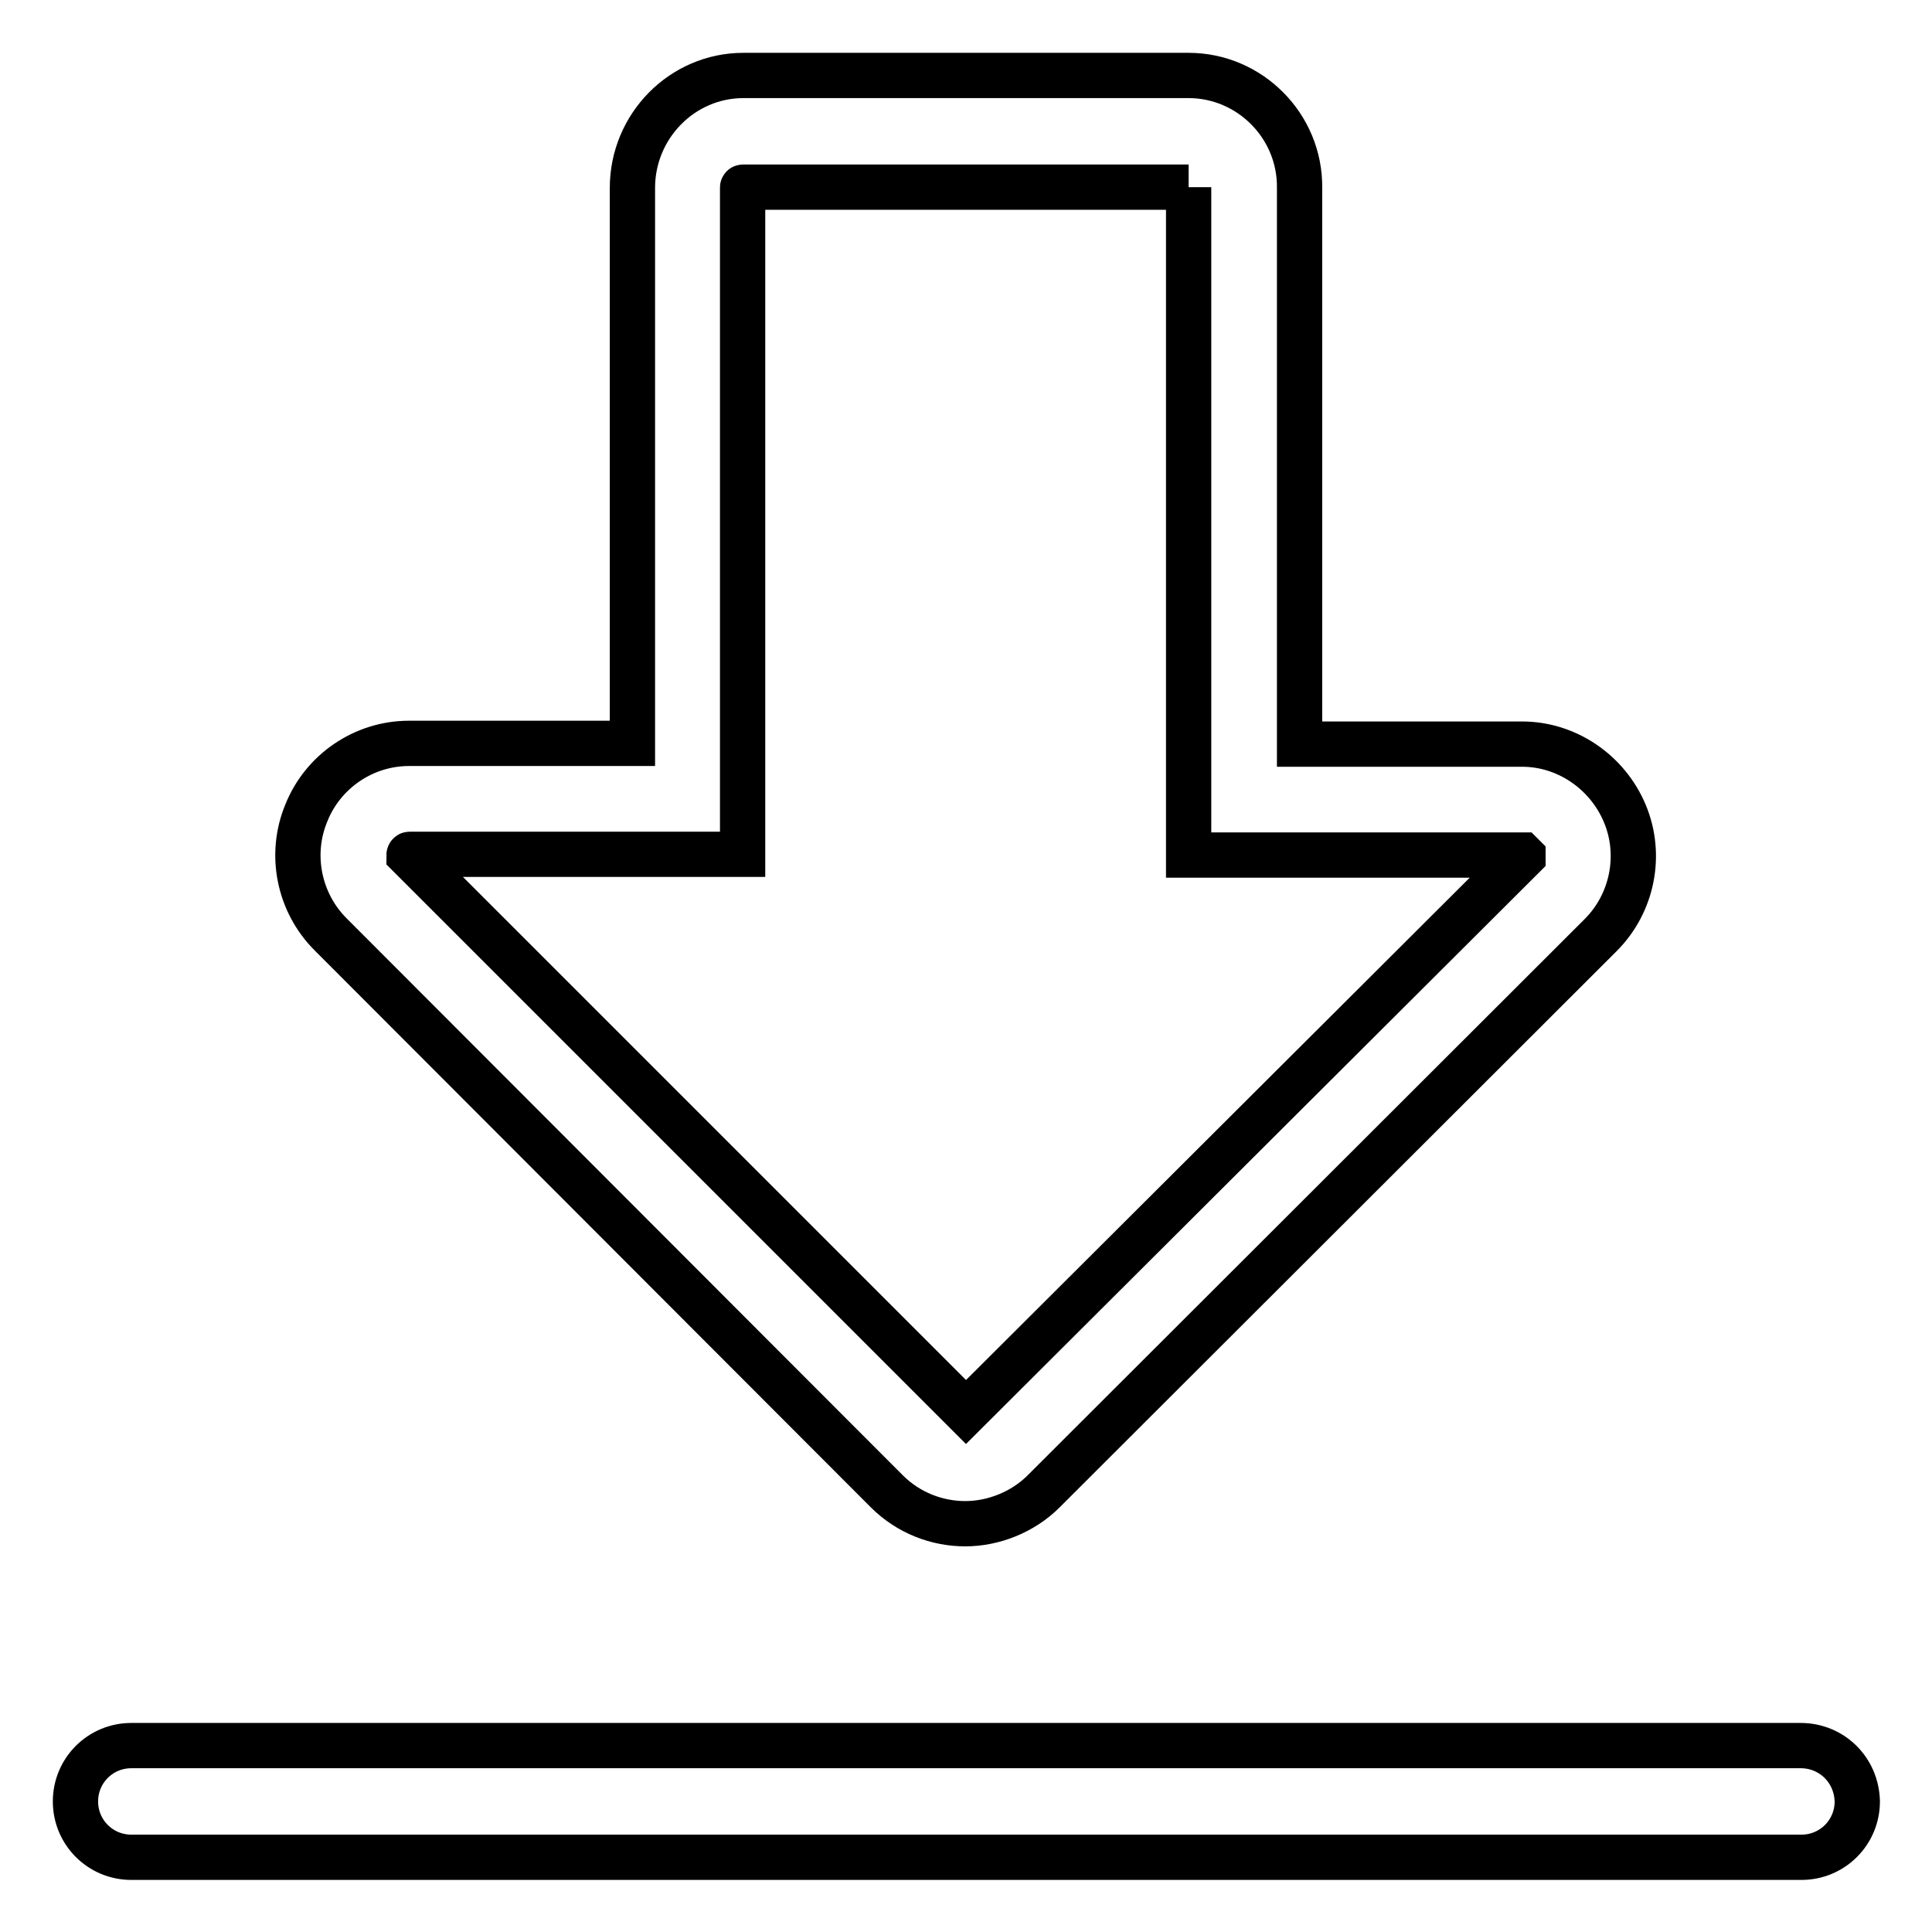
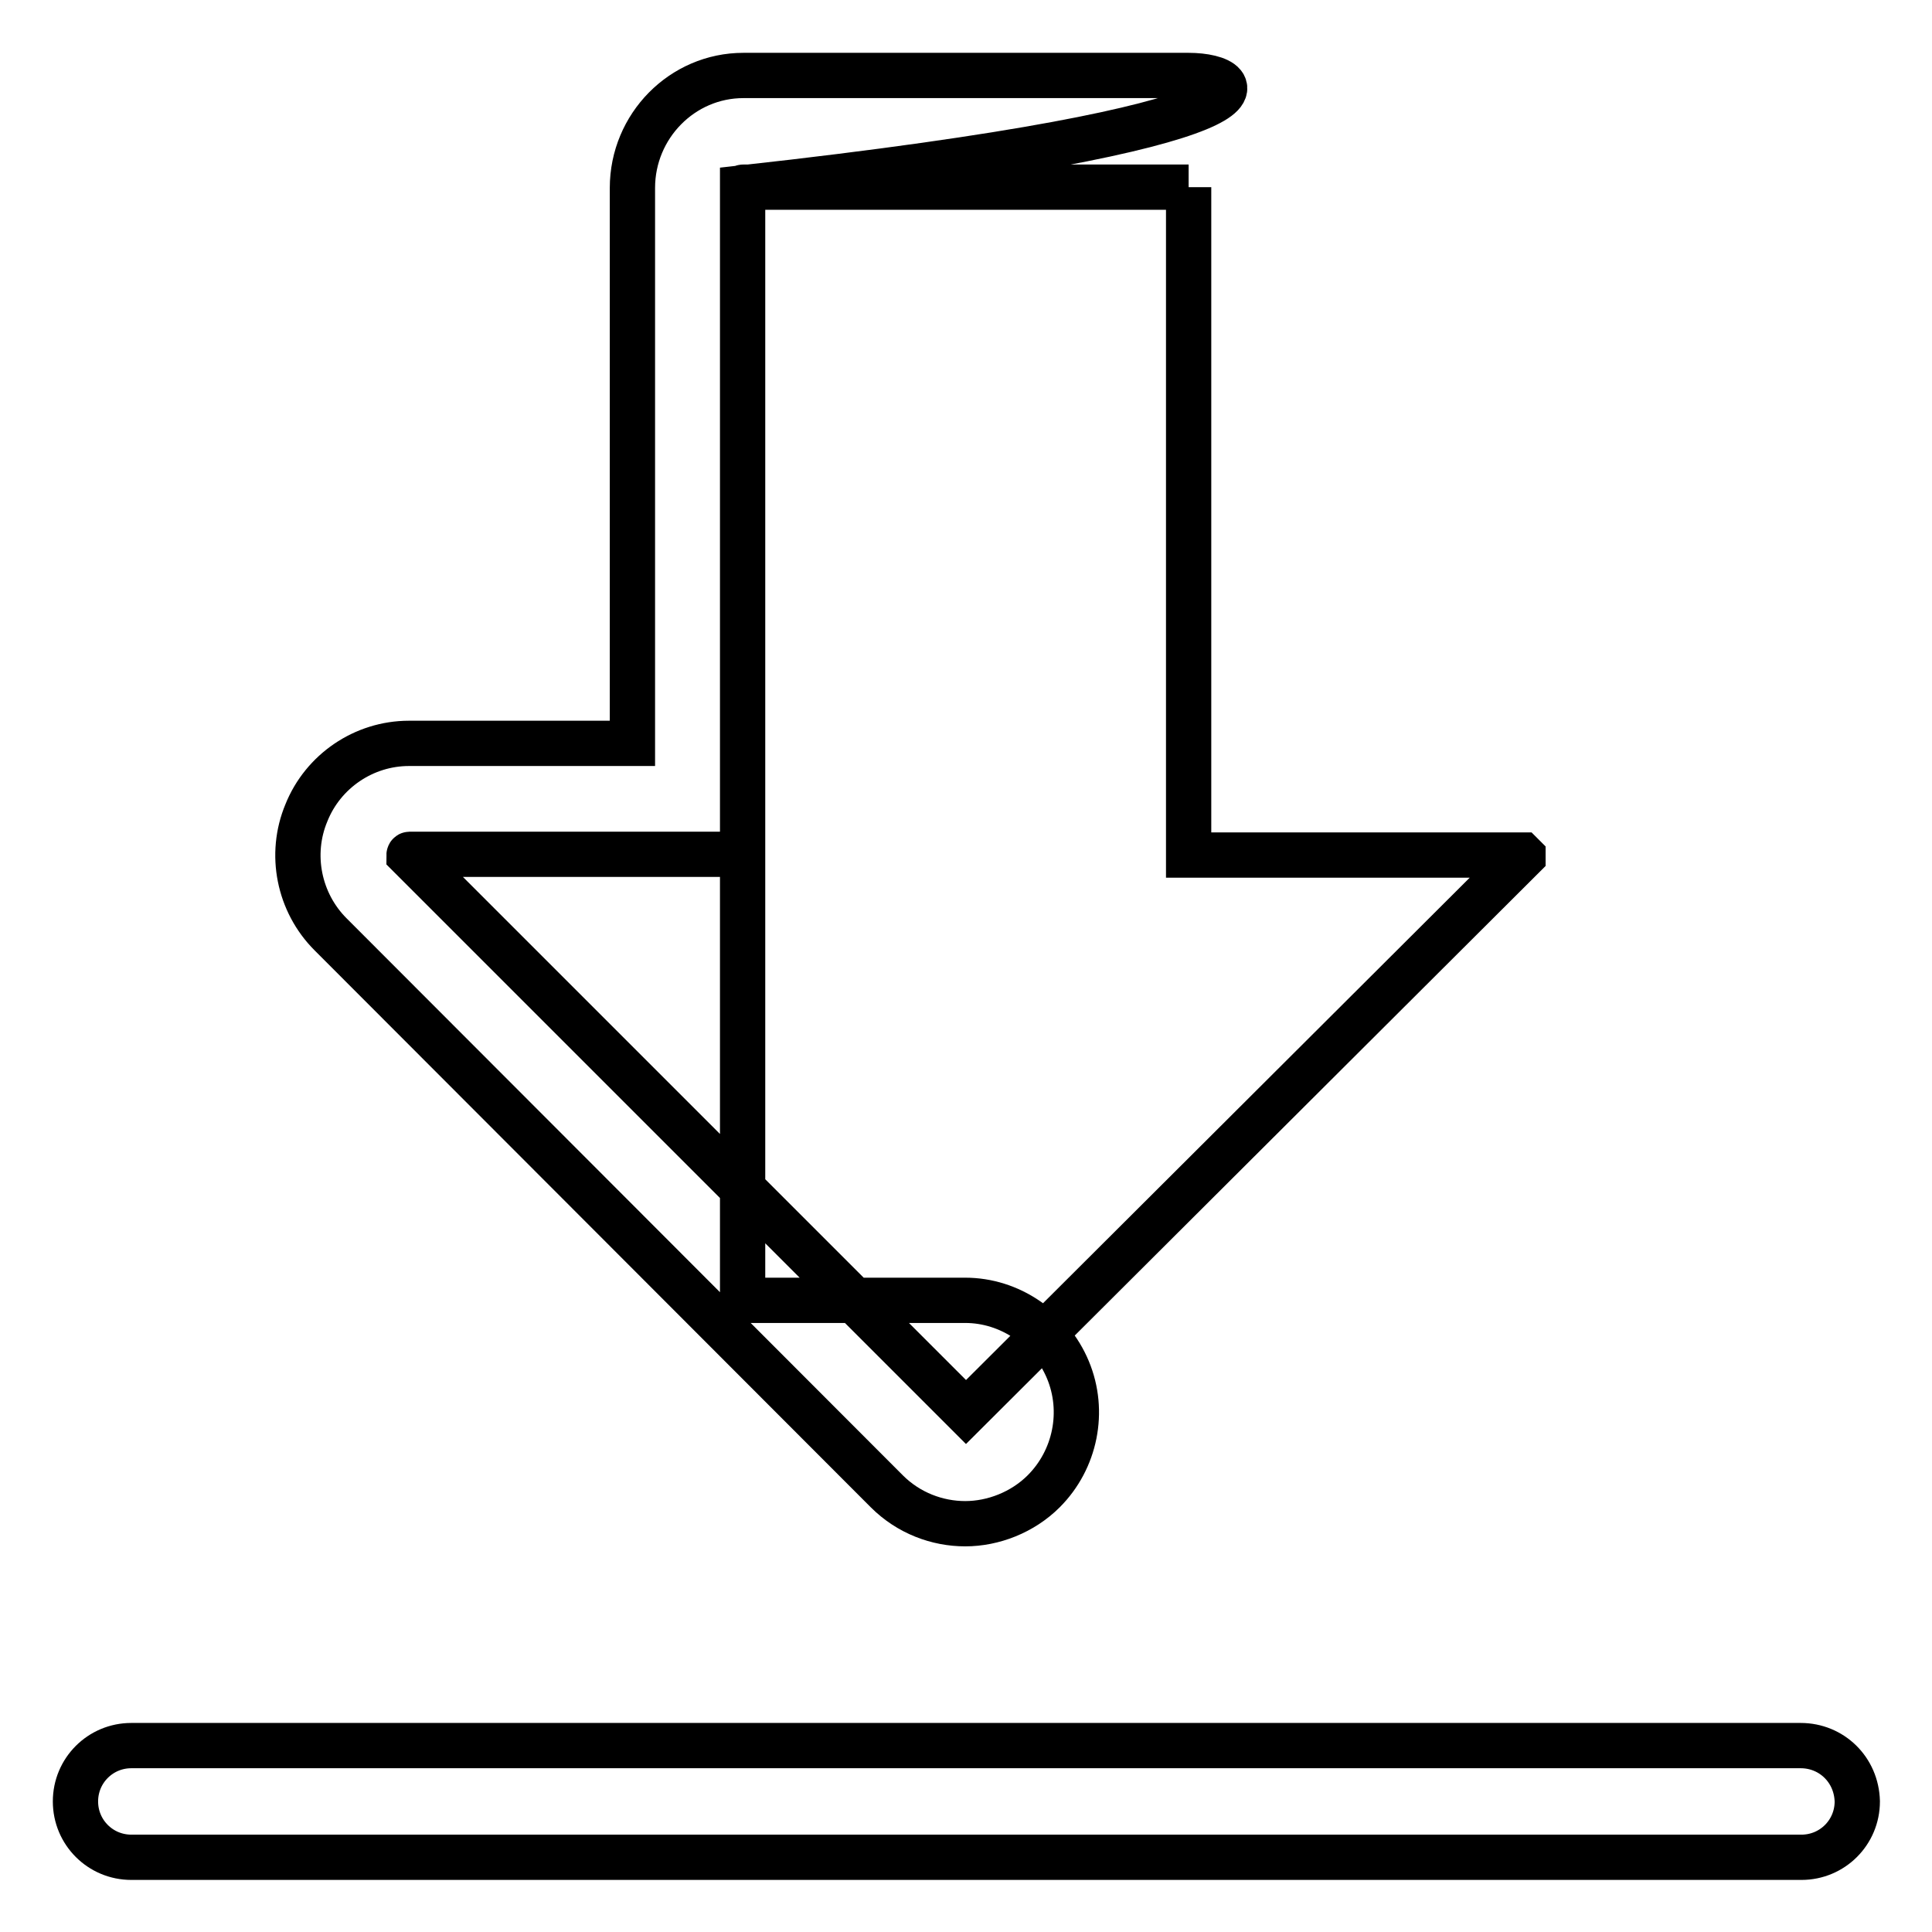
<svg xmlns="http://www.w3.org/2000/svg" version="1.1" x="0px" y="0px" viewBox="0 0 256 256" enable-background="new 0 0 256 256" xml:space="preserve">
  <g>
-     <path stroke-width="6" fill-opacity="0" stroke="#000000" d="M157.5,24.8c0,0,0,0.1,0,0.1v73.6v14.8h14.8h29.4c0,0,0,0,0.1,0.1v0.1L128,187.1l0,0l-73.8-73.8v0 c0,0,0-0.1,0.1-0.1h29.4h14.7V98.5V24.9c0-0.1,0-0.1,0.1-0.1H157.5 M157.5,10h-59c-8.1,0-14.7,6.7-14.7,14.9v73.6H54.2 c-6,0-11.4,3.7-13.6,9.2c-2.3,5.5-1,11.9,3.2,16.1l73.7,73.8c2.9,2.9,6.7,4.3,10.4,4.3s7.6-1.5,10.4-4.3l73.8-73.7 c4.2-4.2,5.5-10.6,3.2-16.1c-2.3-5.5-7.7-9.2-13.6-9.2h-29.5V24.9C172.3,16.7,165.6,10,157.5,10L157.5,10L157.5,10z M238.6,231.3 H17.4c-4.1,0-7.4,3.3-7.4,7.4l0,0c0,4.1,3.3,7.4,7.4,7.4h221.3c4.1,0,7.4-3.3,7.4-7.4l0,0C246,234.5,242.7,231.3,238.6,231.3 L238.6,231.3z" />
+     <path stroke-width="6" fill-opacity="0" stroke="#000000" d="M157.5,24.8c0,0,0,0.1,0,0.1v73.6v14.8h14.8h29.4c0,0,0,0,0.1,0.1v0.1L128,187.1l0,0l-73.8-73.8v0 c0,0,0-0.1,0.1-0.1h29.4h14.7V98.5V24.9c0-0.1,0-0.1,0.1-0.1H157.5 M157.5,10h-59c-8.1,0-14.7,6.7-14.7,14.9v73.6H54.2 c-6,0-11.4,3.7-13.6,9.2c-2.3,5.5-1,11.9,3.2,16.1l73.7,73.8c2.9,2.9,6.7,4.3,10.4,4.3s7.6-1.5,10.4-4.3c4.2-4.2,5.5-10.6,3.2-16.1c-2.3-5.5-7.7-9.2-13.6-9.2h-29.5V24.9C172.3,16.7,165.6,10,157.5,10L157.5,10L157.5,10z M238.6,231.3 H17.4c-4.1,0-7.4,3.3-7.4,7.4l0,0c0,4.1,3.3,7.4,7.4,7.4h221.3c4.1,0,7.4-3.3,7.4-7.4l0,0C246,234.5,242.7,231.3,238.6,231.3 L238.6,231.3z" />
  </g>
</svg>